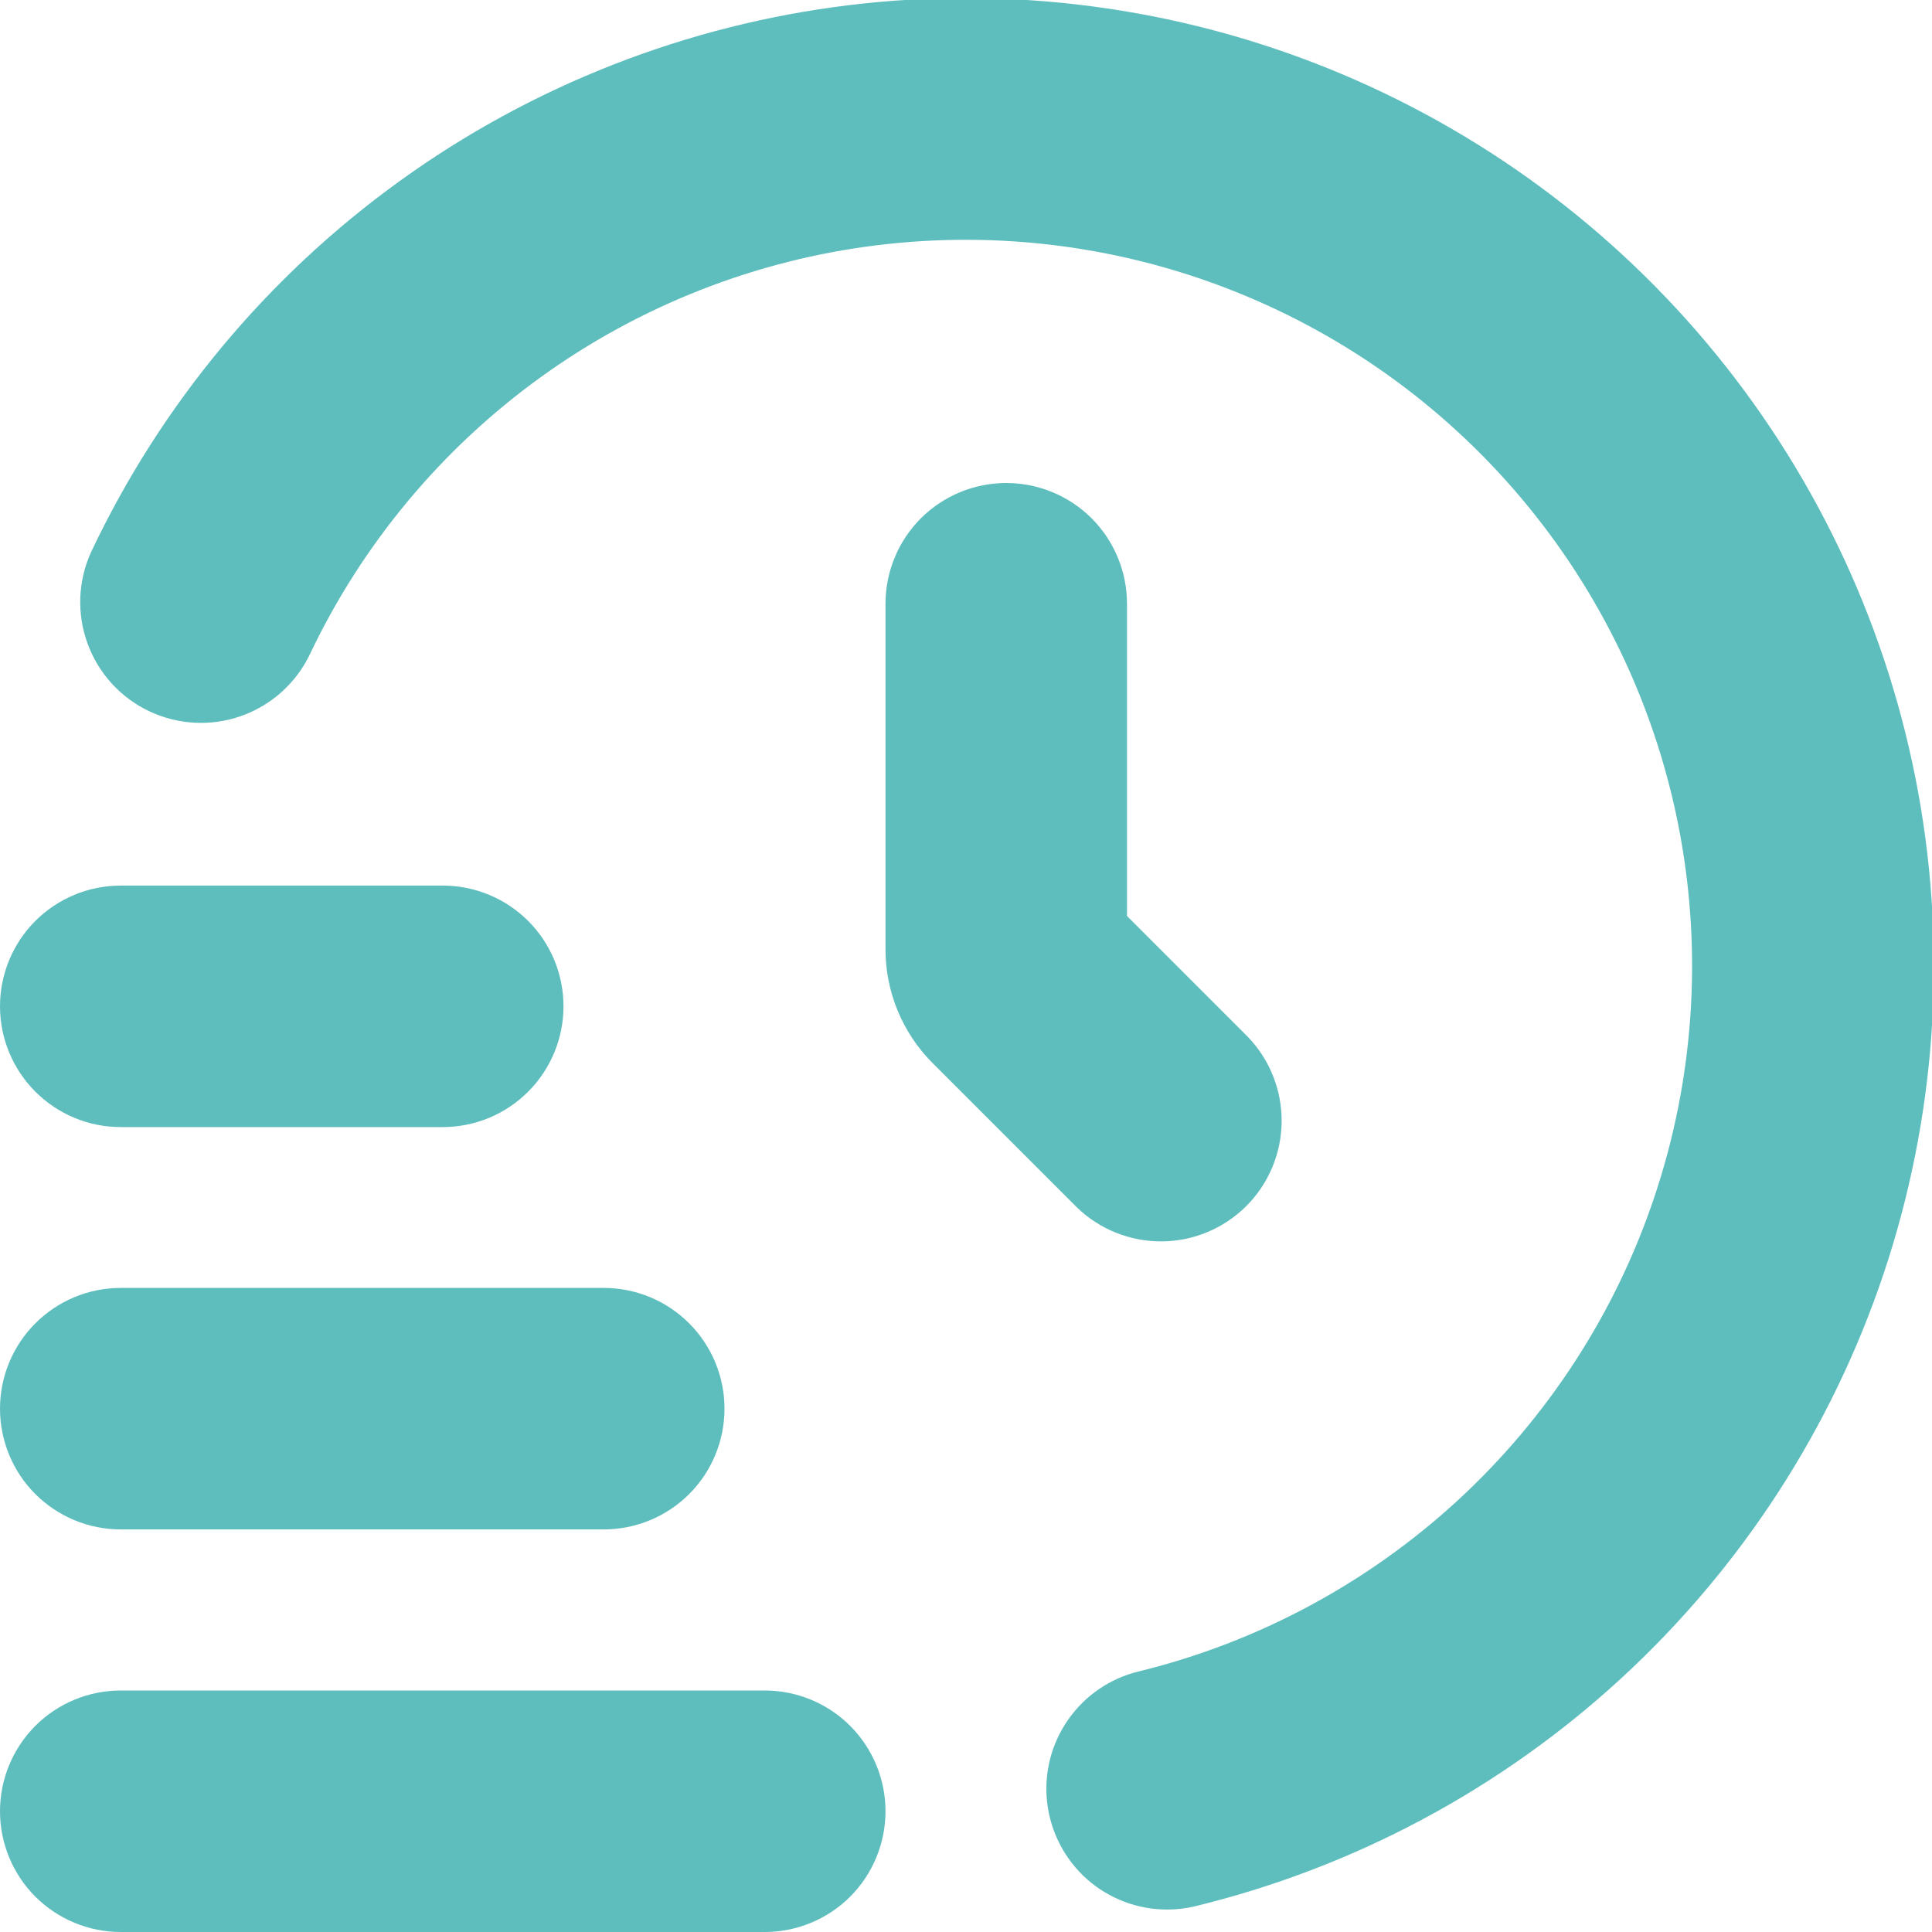
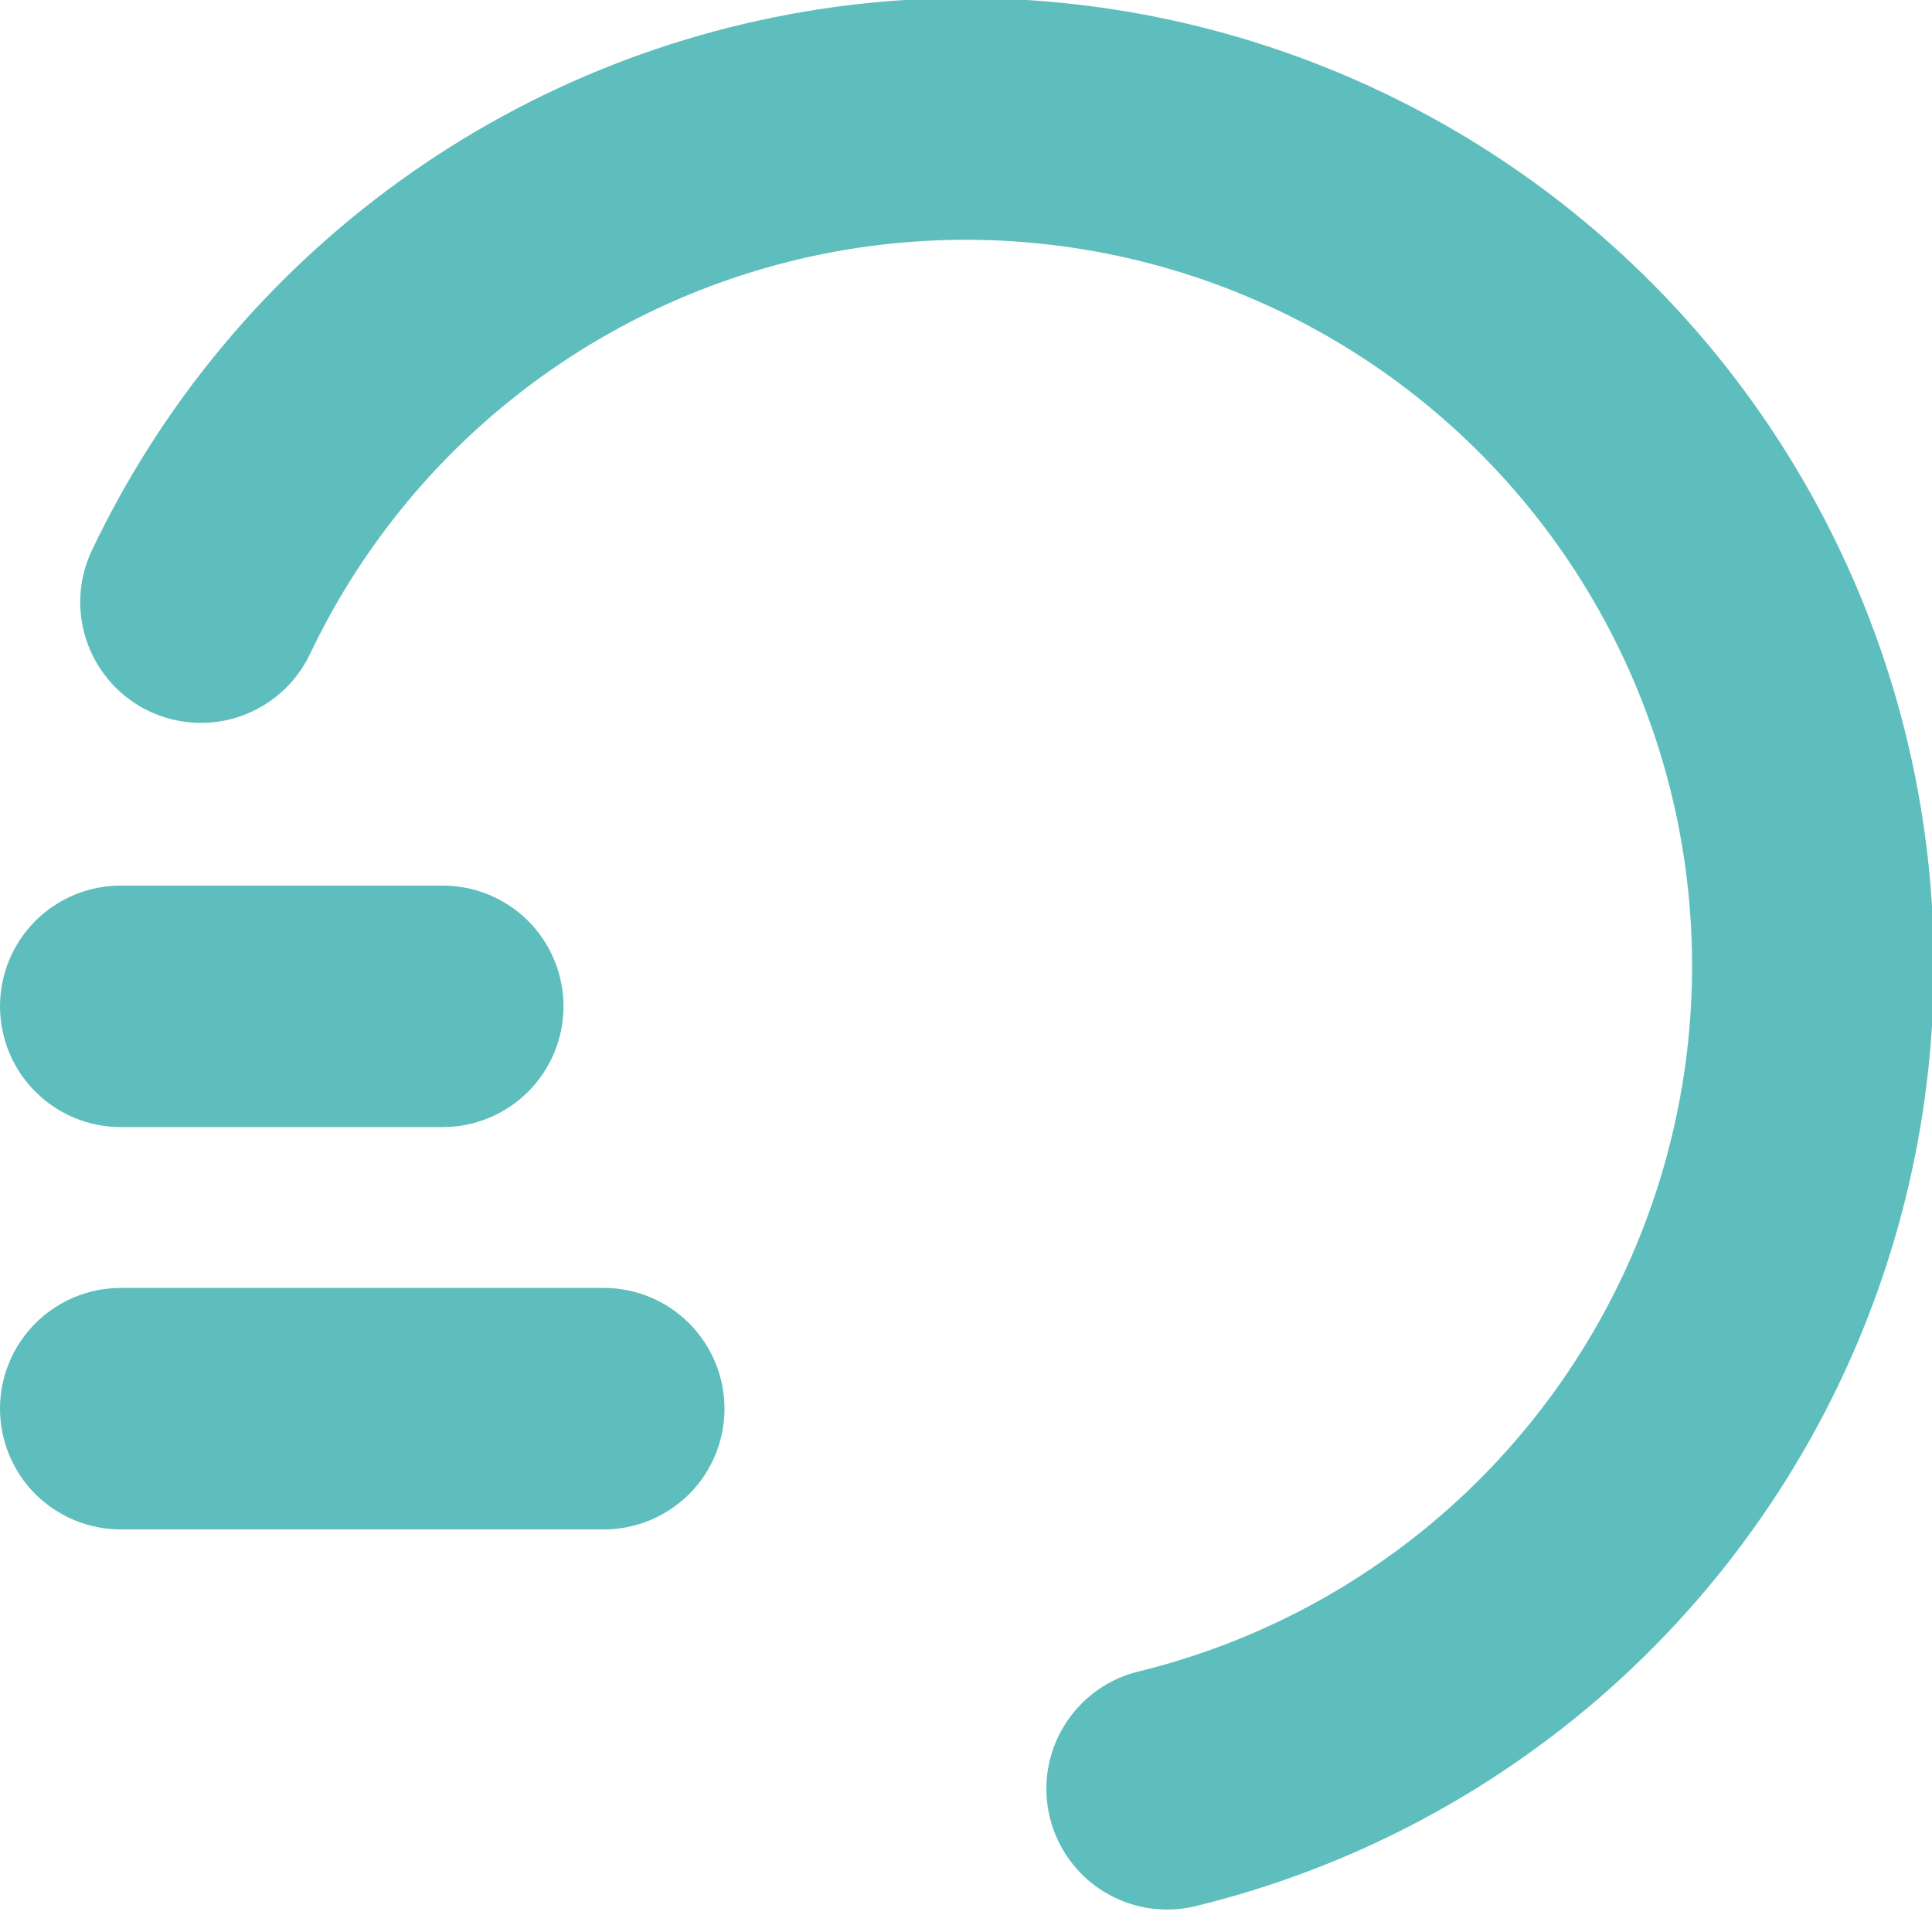
<svg xmlns="http://www.w3.org/2000/svg" width="24" height="24" viewBox="0 0 24 24" fill="none">
  <g clip-path="url(#clip0_5340_799)">
-     <path d="M9.5 24H1.5C1.102 24 0.721 23.842 0.439 23.561C0.158 23.279 0 22.898 0 22.5C0 22.102 0.158 21.721 0.439 21.439C0.721 21.158 1.102 21 1.5 21H9.5C9.898 21 10.279 21.158 10.561 21.439C10.842 21.721 11 22.102 11 22.5C11 22.898 10.842 23.279 10.561 23.561C10.279 23.842 9.898 24 9.5 24Z" fill="#5EBEBD" />
    <path d="M7.5 18.999H1.5C1.102 18.999 0.721 18.841 0.439 18.56C0.158 18.279 0 17.897 0 17.499C0 17.102 0.158 16.72 0.439 16.439C0.721 16.157 1.102 15.999 1.5 15.999H7.5C7.898 15.999 8.279 16.157 8.561 16.439C8.842 16.72 9 17.102 9 17.499C9 17.897 8.842 18.279 8.561 18.56C8.279 18.841 7.898 18.999 7.5 18.999Z" fill="#5EBEBD" />
    <path d="M5.5 14.001H1.5C1.102 14.001 0.721 13.843 0.439 13.561C0.158 13.28 0 12.898 0 12.501C0 12.103 0.158 11.721 0.439 11.44C0.721 11.159 1.102 11.001 1.5 11.001H5.5C5.898 11.001 6.279 11.159 6.561 11.44C6.842 11.721 7 12.103 7 12.501C7 12.898 6.842 13.28 6.561 13.561C6.279 13.843 5.898 14.001 5.5 14.001Z" fill="#5EBEBD" />
    <path d="M14.5 23.721C14.133 23.722 13.778 23.587 13.503 23.344C13.229 23.1 13.053 22.764 13.009 22.399C12.965 22.035 13.057 21.667 13.267 21.365C13.476 21.064 13.789 20.849 14.146 20.763C15.625 20.401 16.988 19.669 18.109 18.638C19.229 17.606 20.07 16.308 20.553 14.864C21.037 13.419 21.146 11.876 20.873 10.378C20.599 8.88 19.95 7.475 18.987 6.296C18.024 5.116 16.778 4.199 15.365 3.631C13.952 3.062 12.418 2.861 10.906 3.045C9.395 3.229 7.954 3.793 6.719 4.684C5.484 5.575 4.494 6.765 3.843 8.141C3.669 8.495 3.363 8.766 2.991 8.896C2.619 9.026 2.211 9.004 1.855 8.836C1.498 8.667 1.223 8.365 1.088 7.995C0.952 7.624 0.968 7.216 1.132 6.857C2 5.022 3.319 3.437 4.965 2.249C6.611 1.061 8.531 0.31 10.546 0.064C12.561 -0.181 14.606 0.088 16.489 0.846C18.372 1.604 20.033 2.826 21.316 4.399C22.599 5.972 23.463 7.844 23.828 9.841C24.192 11.838 24.045 13.895 23.4 15.819C22.755 17.744 21.633 19.474 20.139 20.849C18.645 22.223 16.827 23.196 14.855 23.678C14.739 23.707 14.62 23.721 14.5 23.721Z" fill="#5EBEBD" />
-     <path d="M12.5 6C12.102 6 11.721 6.158 11.439 6.439C11.158 6.721 11 7.102 11 7.5V11.793C11 12.323 11.211 12.832 11.586 13.207L13.379 15C13.662 15.273 14.041 15.424 14.434 15.421C14.827 15.418 15.204 15.26 15.482 14.982C15.76 14.704 15.918 14.327 15.921 13.934C15.924 13.541 15.773 13.162 15.5 12.879L14 11.379V7.5C14 7.102 13.842 6.721 13.561 6.439C13.279 6.158 12.898 6 12.5 6Z" fill="#5EBEBD" />
  </g>
  <defs>
    <clipPath id="clip0_5340_799">
      <rect width="24" height="24" fill="white" />
    </clipPath>
  </defs>
</svg>